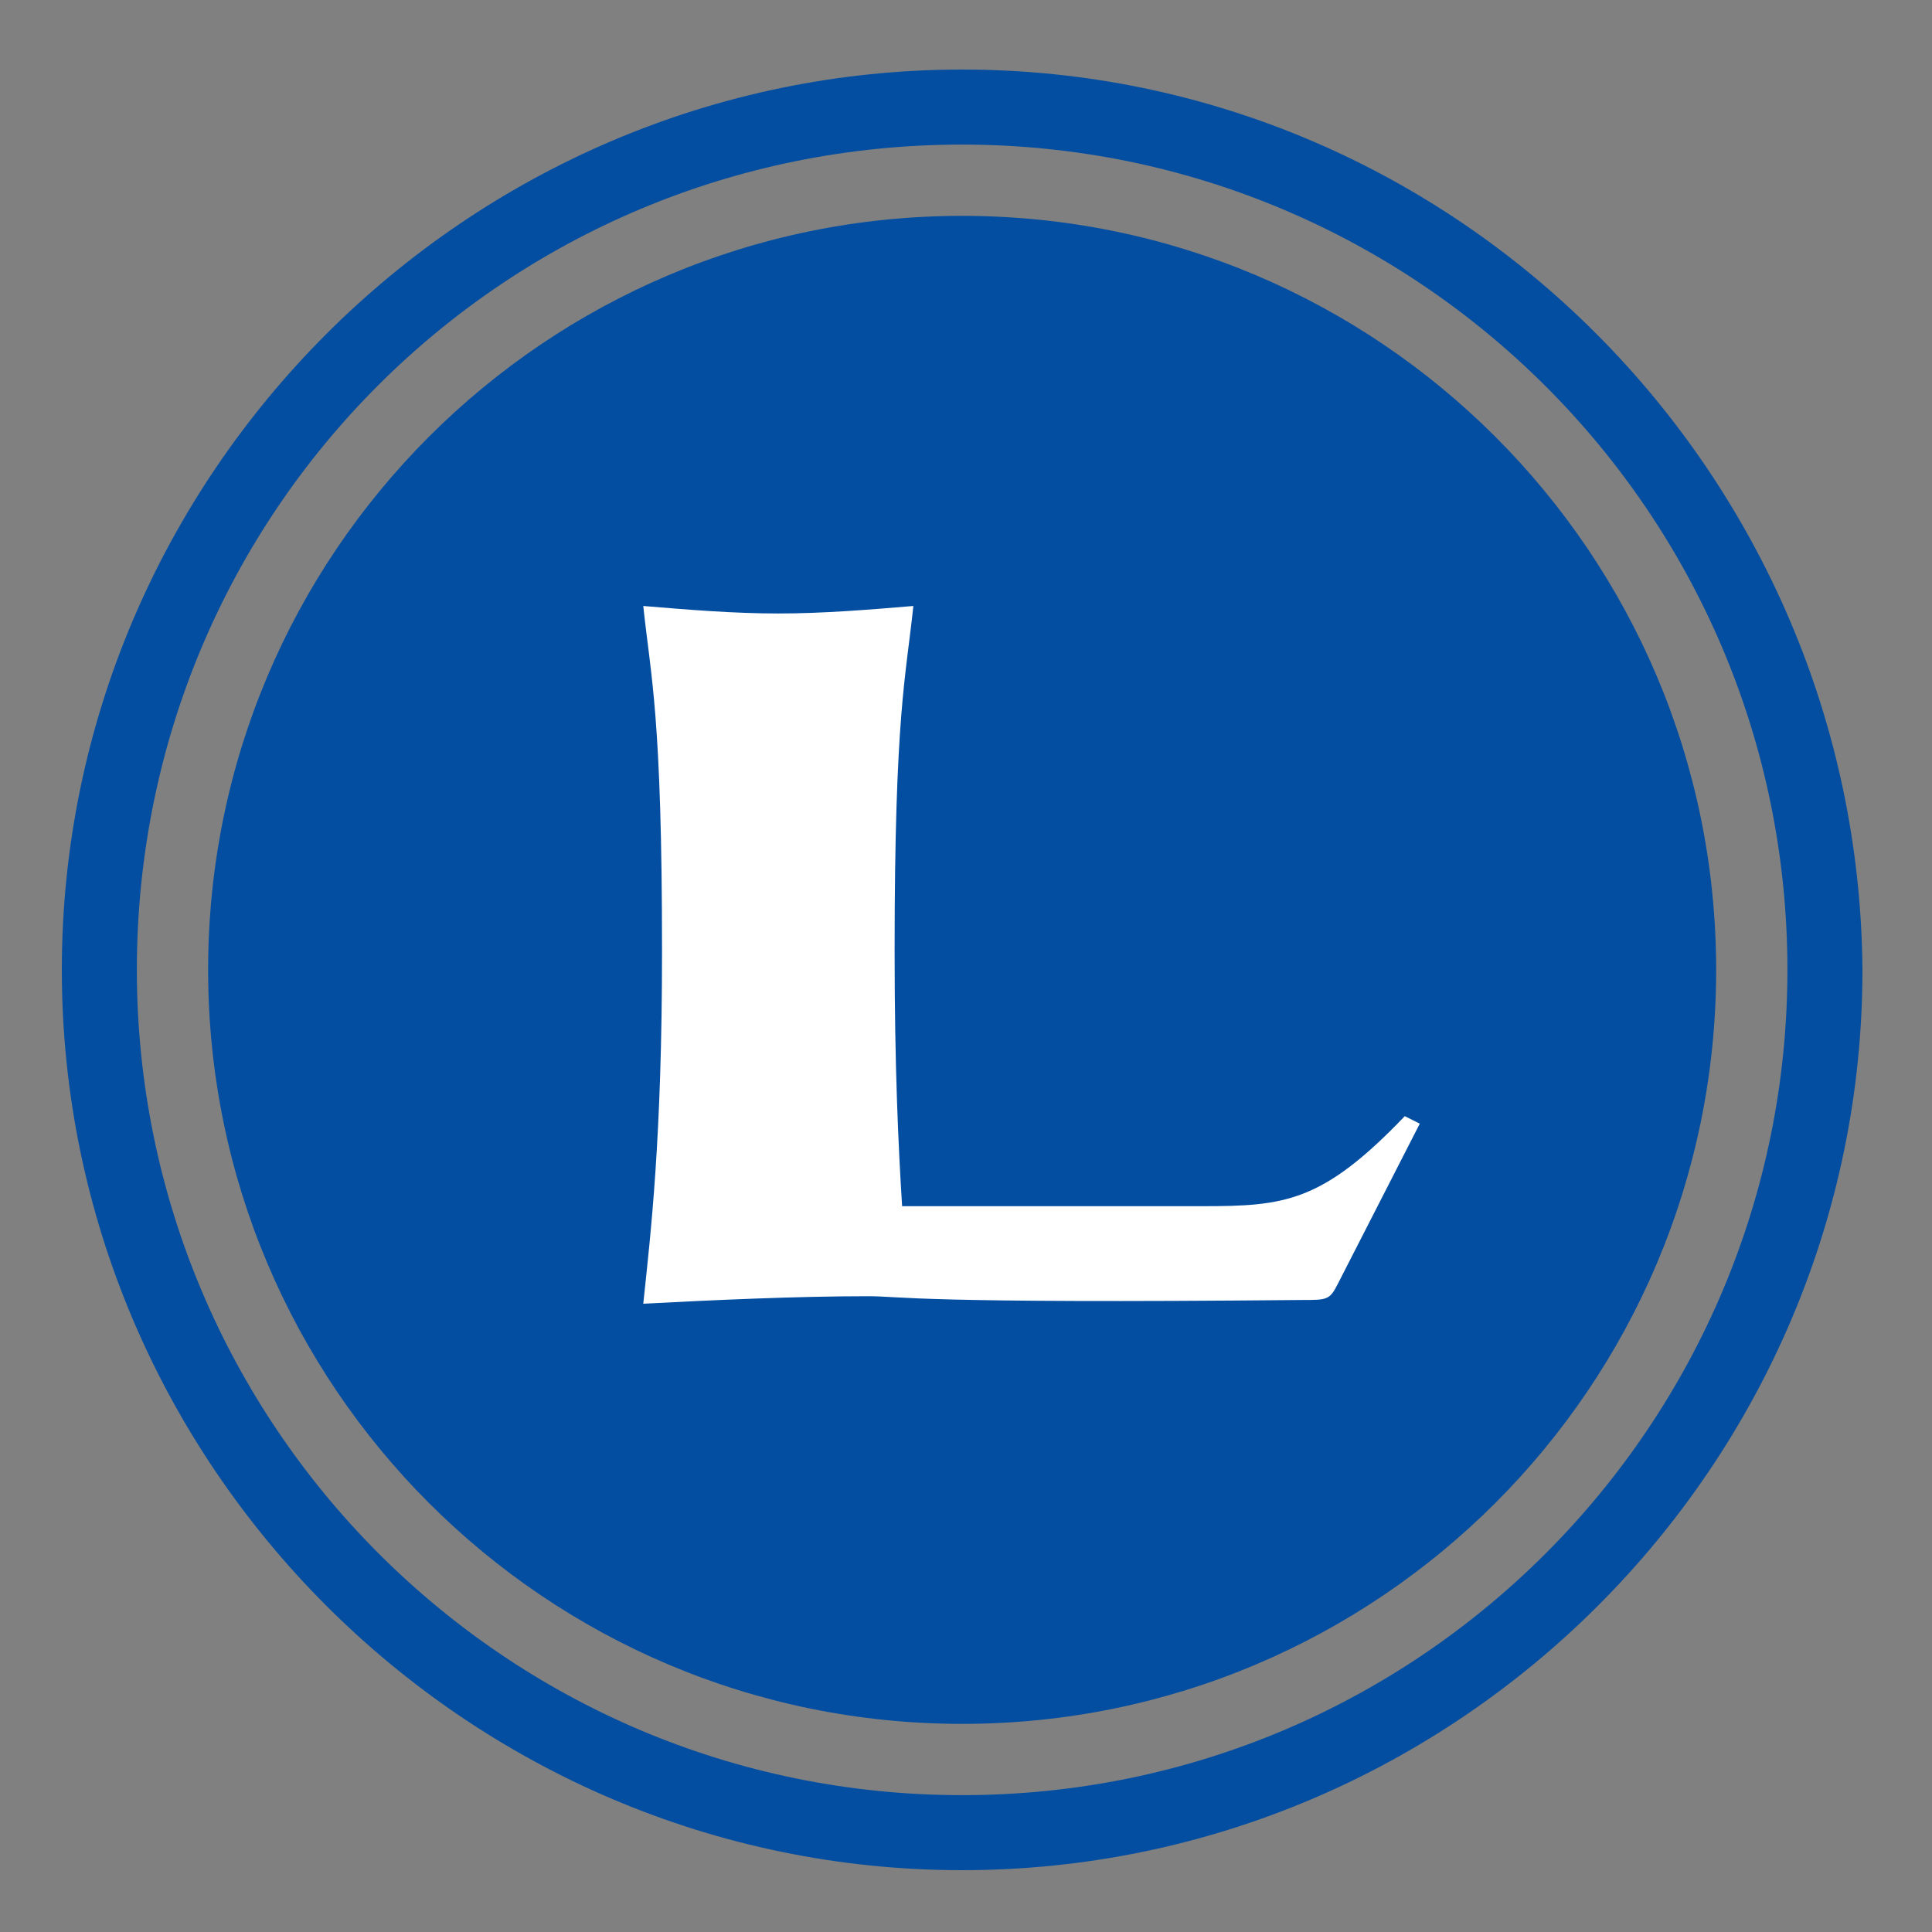
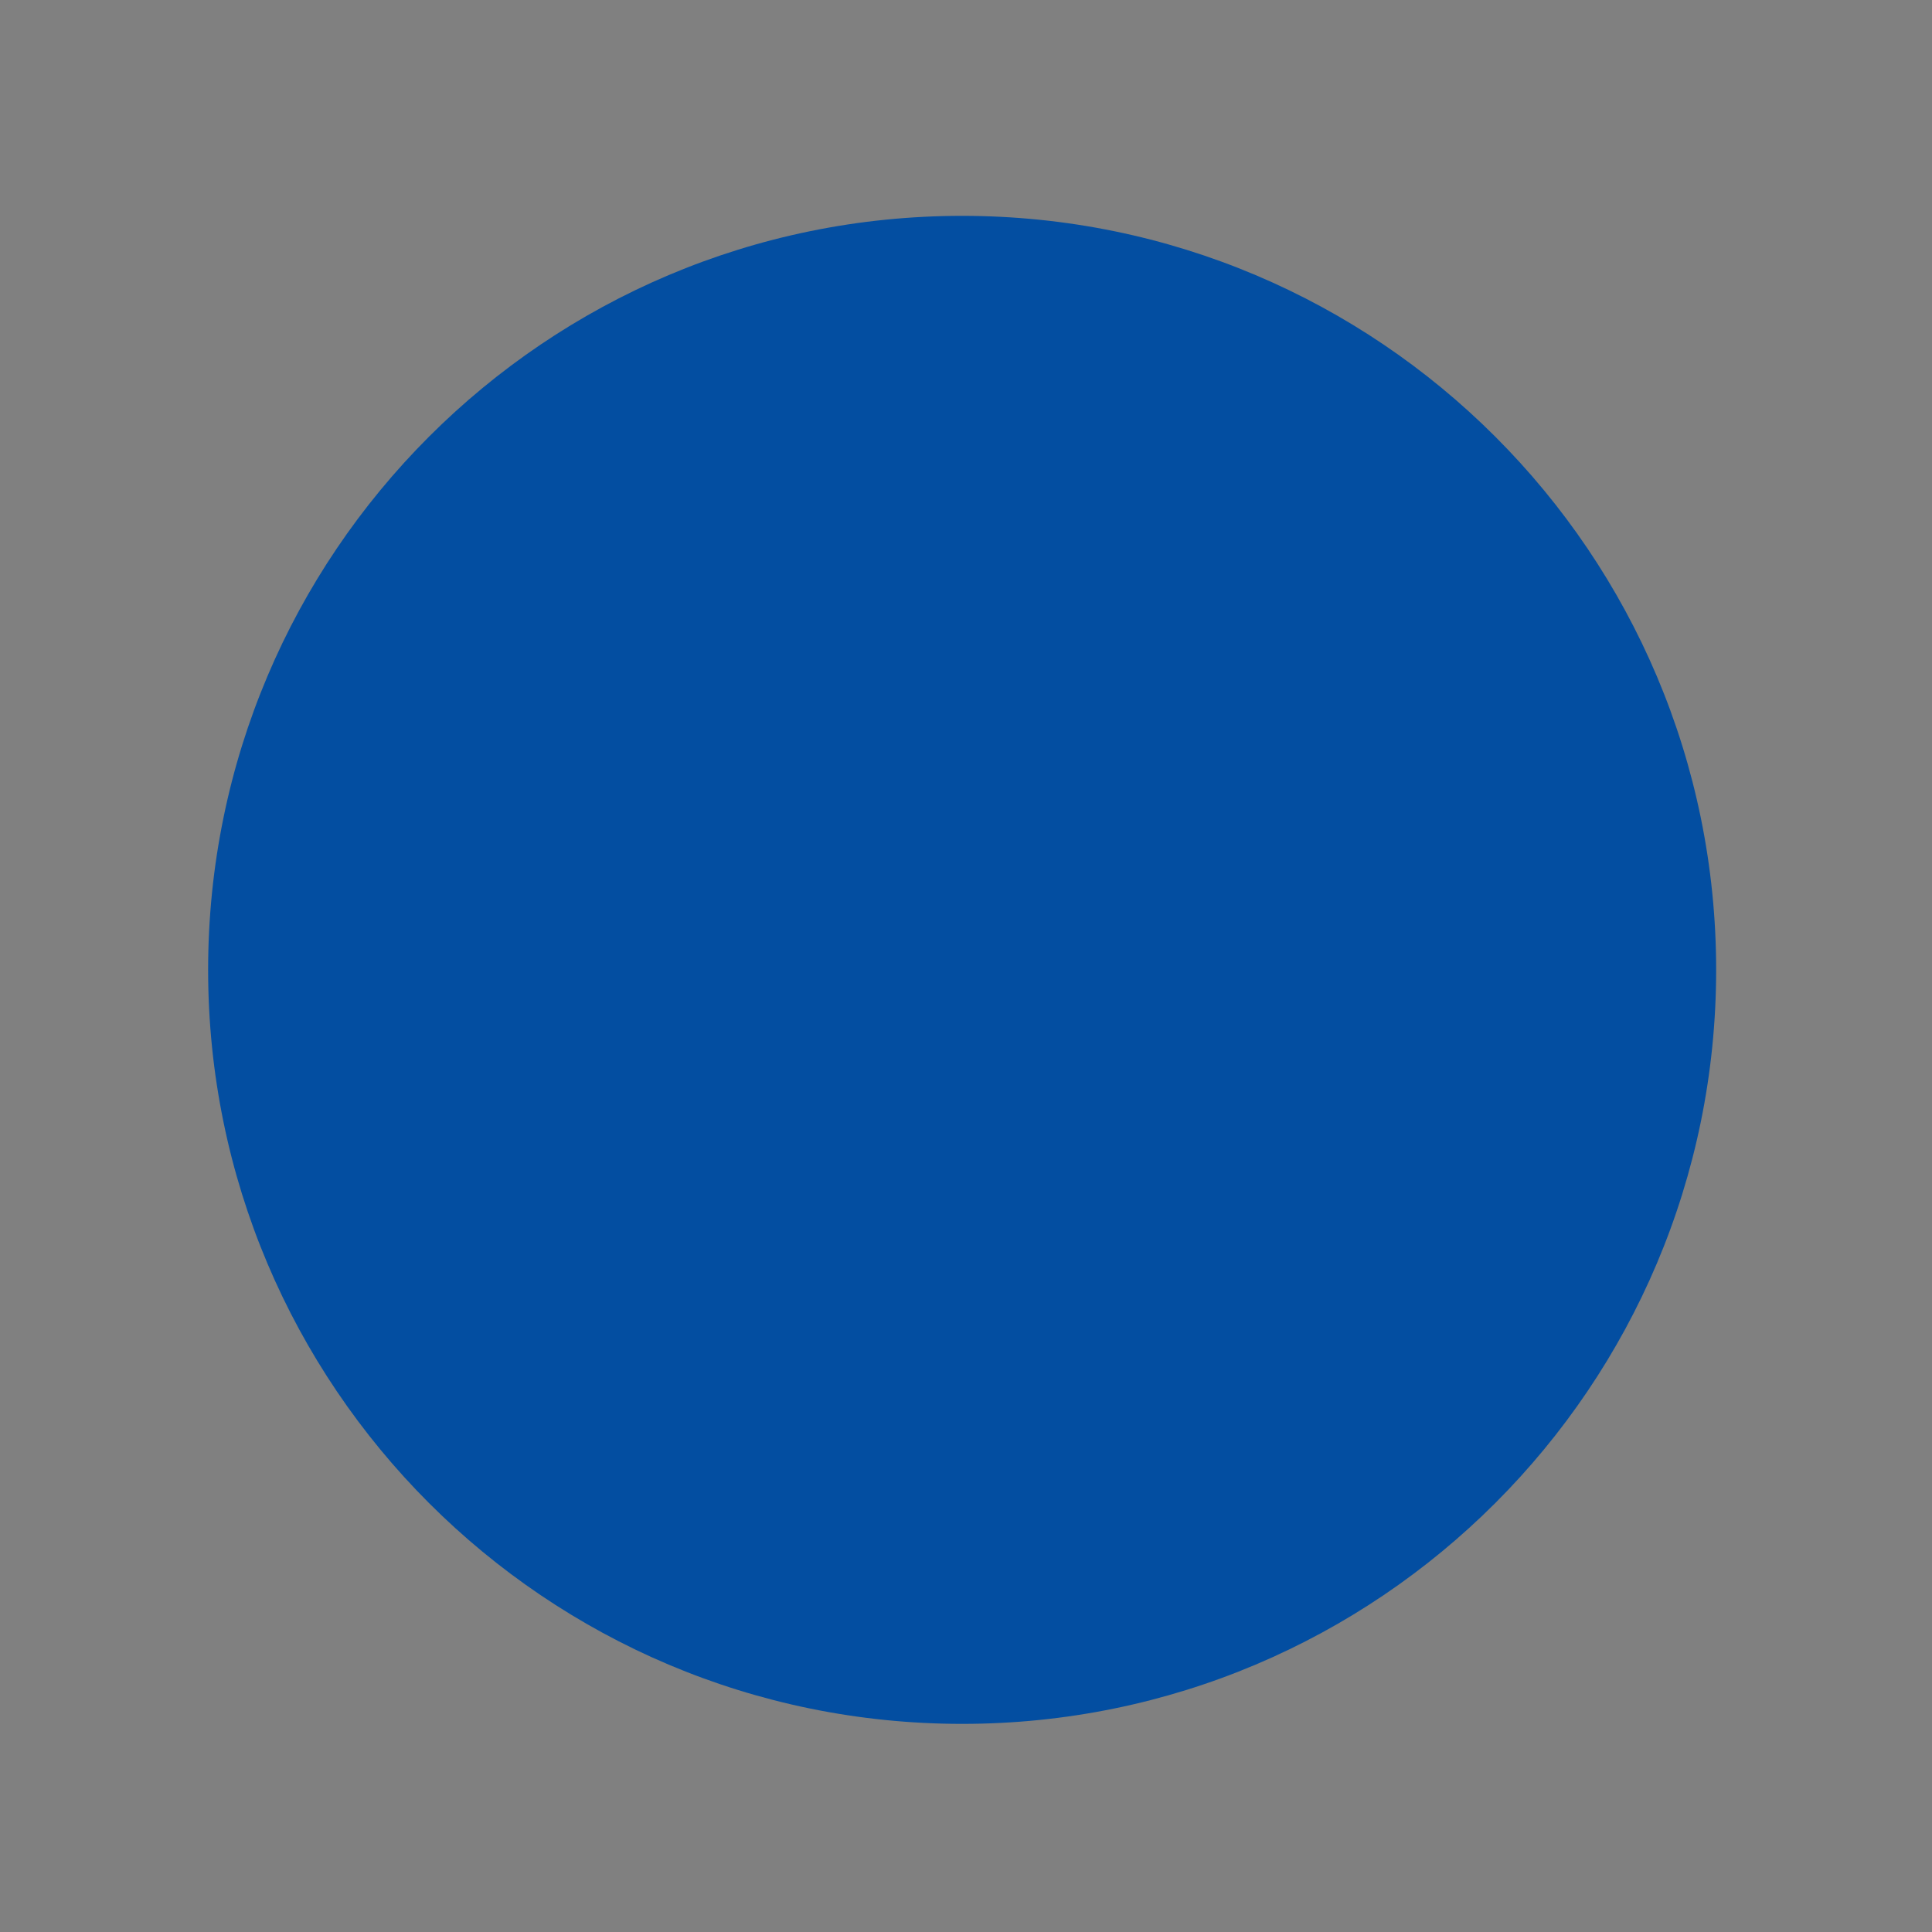
<svg xmlns="http://www.w3.org/2000/svg" width="512" height="512" viewBox="0 0 512 512" fill="none">
  <rect x="0" y="0" width="512" height="512" fill="#808080" stroke="none" />
  <path d="M254.976 456.845C365.334 456.845 454.797 367.382 454.797 257.024C454.797 146.666 365.334 57.203 254.976 57.203C144.618 57.203 55.155 146.666 55.155 257.024C55.155 367.382 144.618 456.845 254.976 456.845Z" fill="#034EA1" />
-   <path d="M230.121 343.511C211.232 343.511 189.361 344.506 170.473 345.5C172.461 326.611 175.443 301.758 175.443 252.051C175.443 189.421 172.461 179.479 170.473 160.591C182.402 161.585 194.332 162.579 206.261 162.579C218.191 162.579 230.121 161.585 242.05 160.591C240.062 179.479 237.08 189.421 237.08 252.051C237.08 282.869 238.074 303.746 239.068 319.652H318.599C340.469 319.652 350.411 318.658 372.282 295.793L376.258 297.781L354.387 340.529C352.399 344.506 351.405 344.505 345.44 344.505C242.05 345.5 239.068 343.511 230.121 343.511Z" fill="white" />
-   <path d="M254.976 38.315C375.266 38.315 473.685 135.74 473.685 257.024C473.685 377.314 376.26 475.733 254.976 475.733C133.692 475.733 36.267 377.314 36.267 257.024C36.267 135.74 133.692 38.315 254.976 38.315ZM254.976 18.432C123.75 18.432 16.384 125.798 16.384 257.024C16.384 388.25 123.75 495.616 254.976 495.616C386.202 495.616 493.568 388.25 493.568 257.024C492.574 125.798 386.202 18.432 254.976 18.432Z" fill="#034EA1" />
</svg>